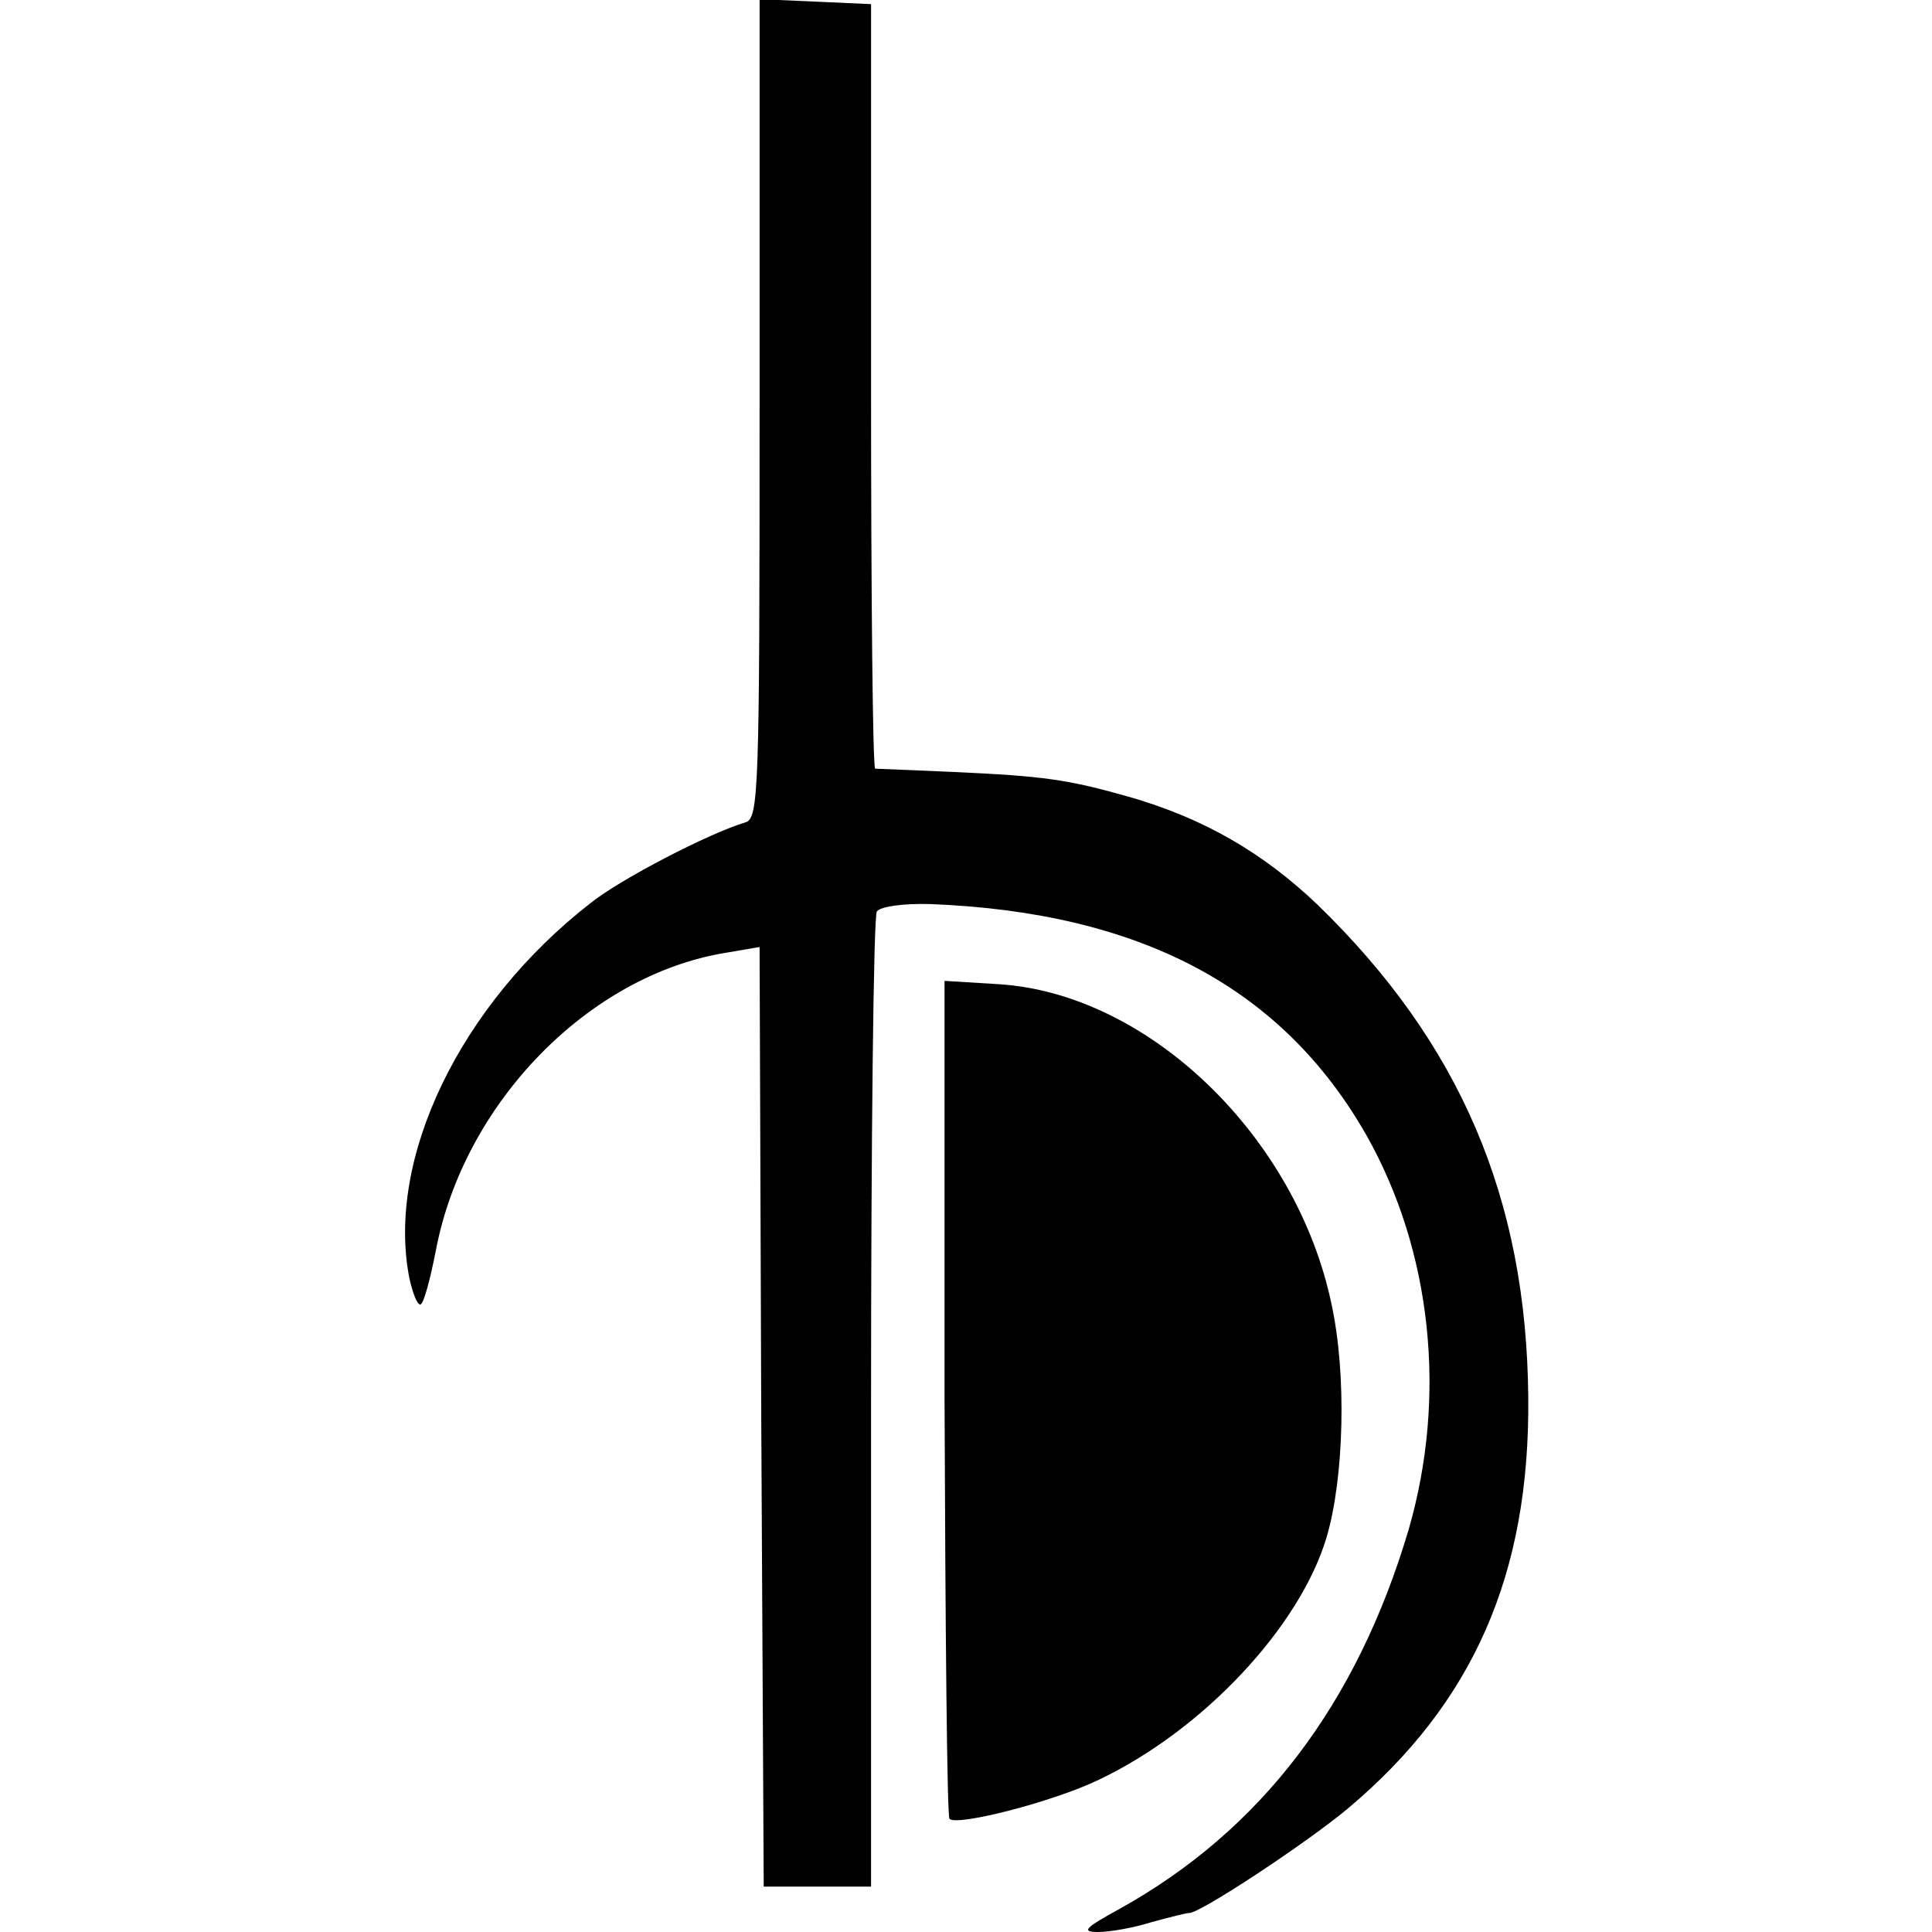
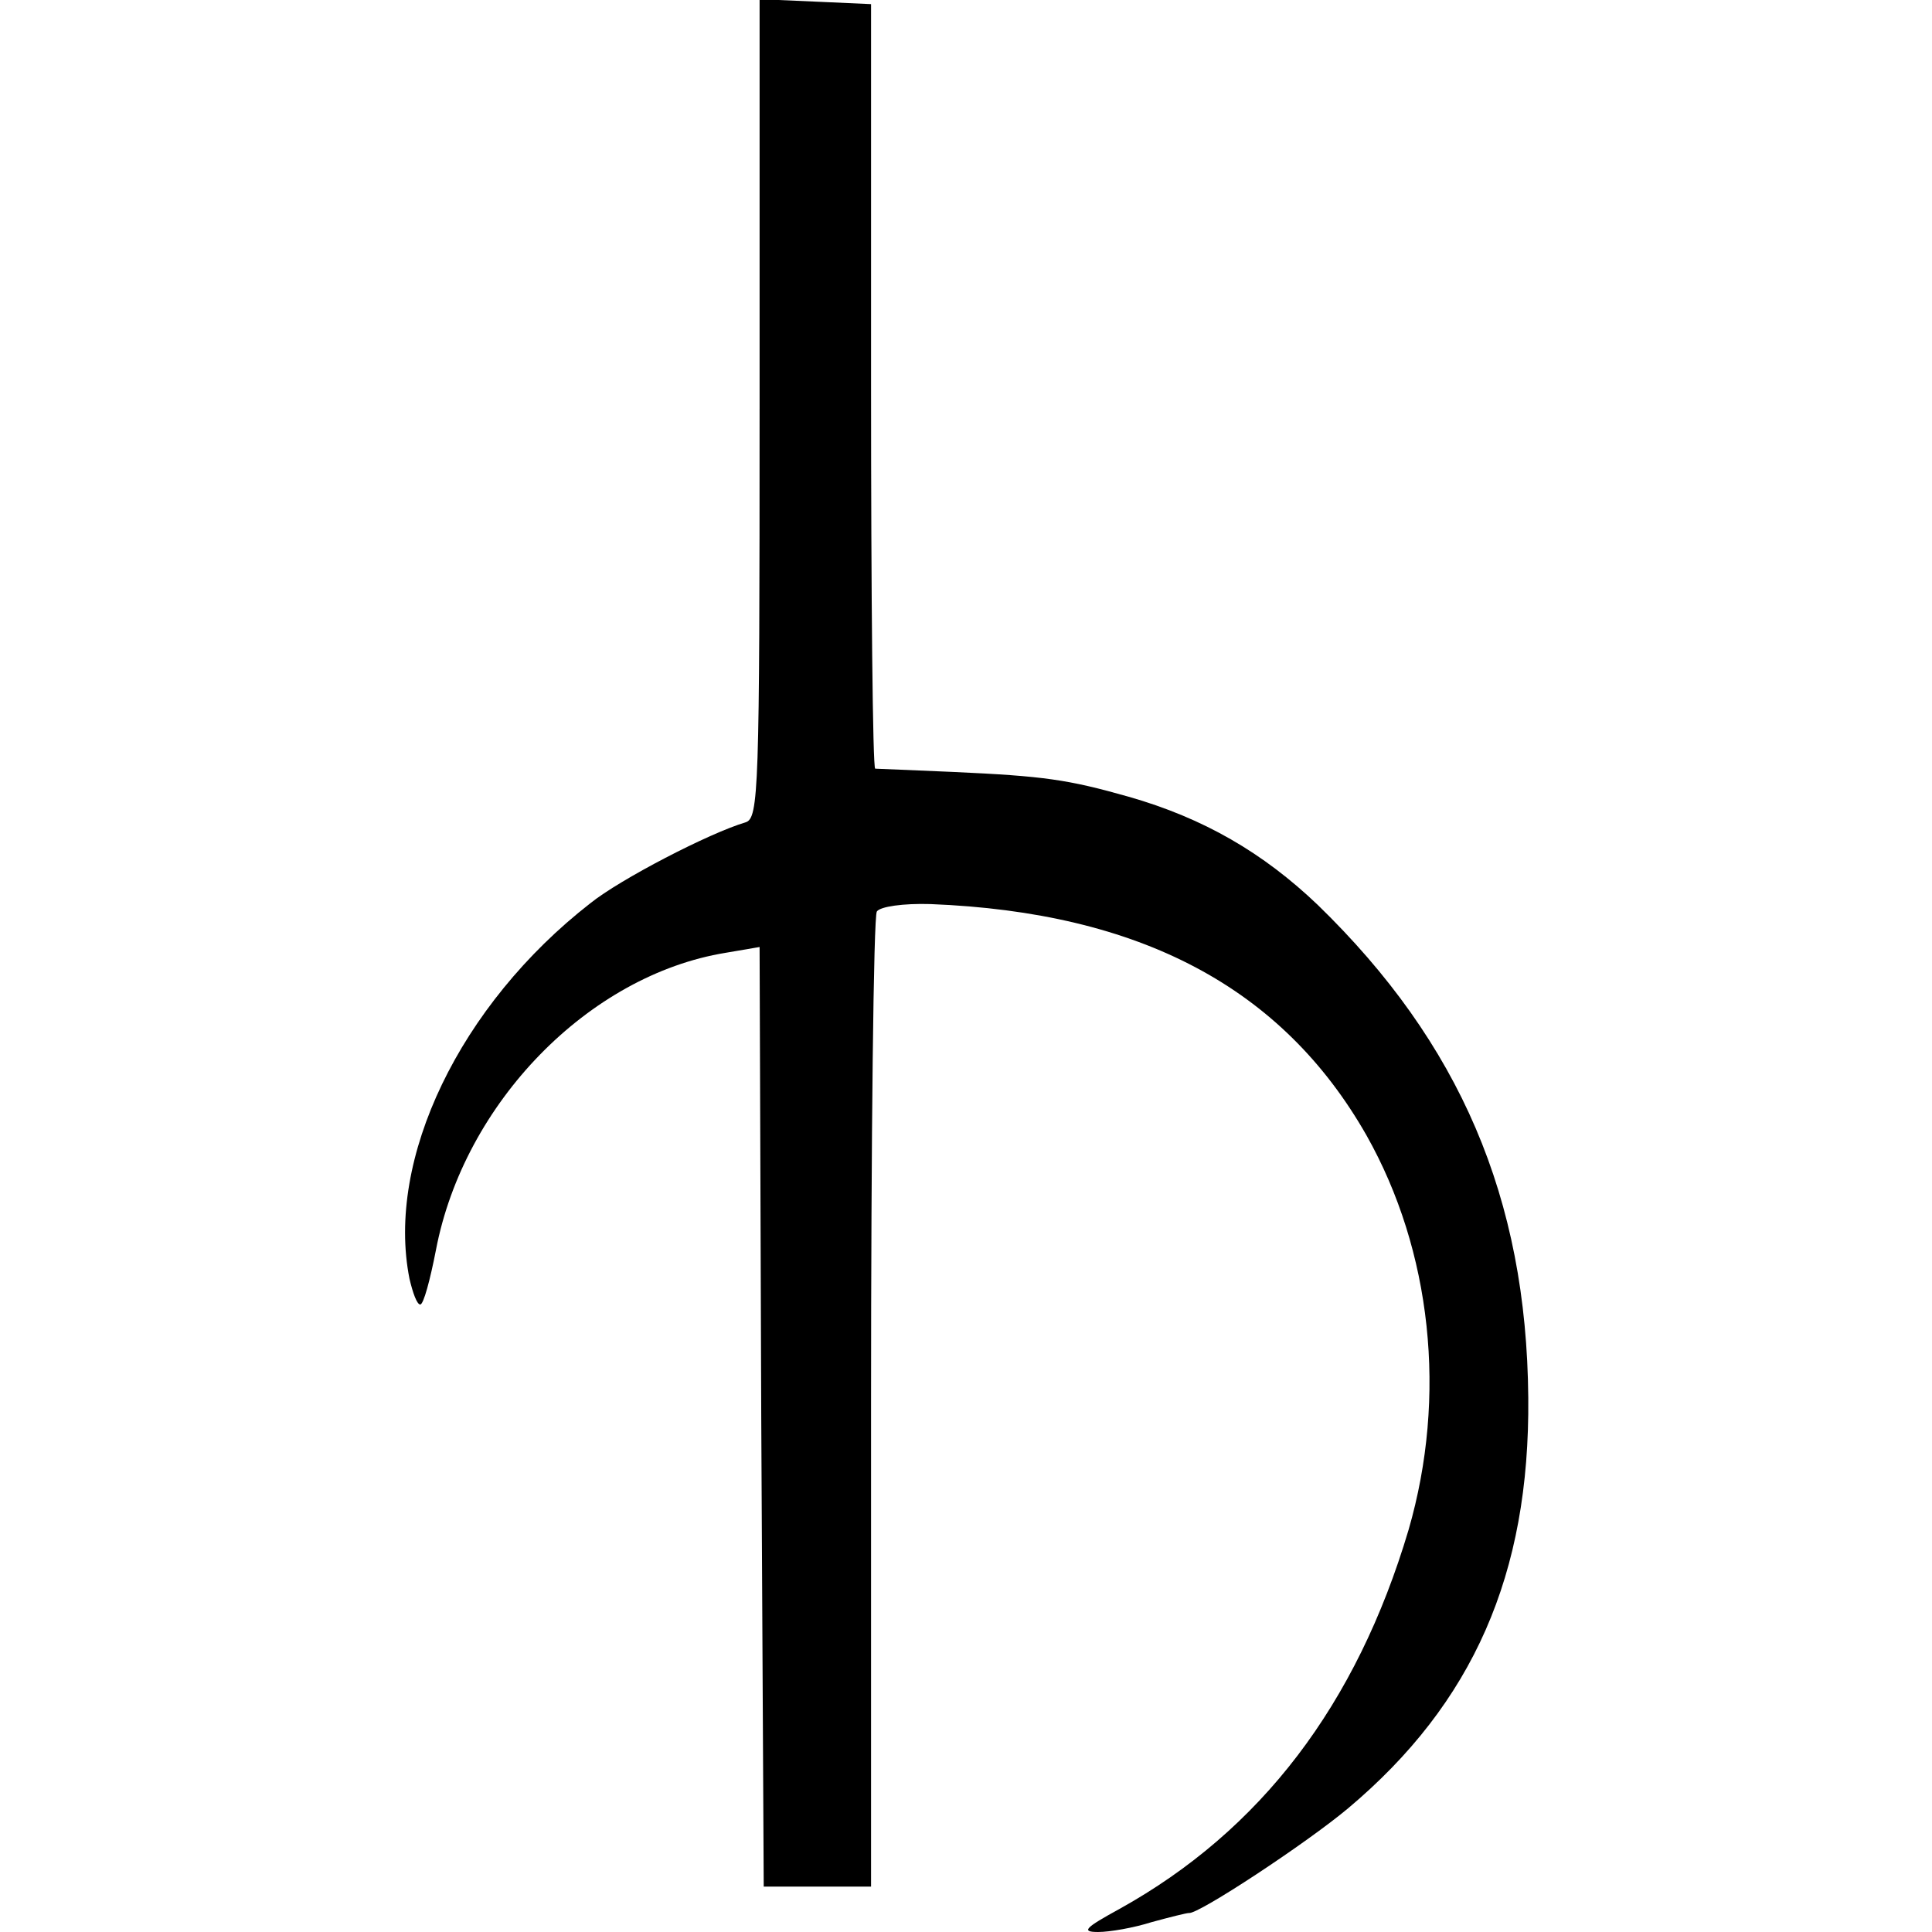
<svg xmlns="http://www.w3.org/2000/svg" version="1.0" width="234pt" height="234pt" viewBox="0 0 234 234" preserveAspectRatio="xMidYMid meet">
  <g transform="translate(0,234) scale(0.1,-0.1)" fill="#000000" stroke="none">
    <path d="M920 1845 c0 -463 -1 -496 -17 -501 -44 -13 -152 -69 -188 -98 -158 -123 -248 -310 -219 -455 4 -17 9 -31 13 -31 4 0 12 30 19 66 34 178 185 333 351 360 l41 7 2 -569 3 -569 65 0 65 0 0 585 c0 322 3 590 7 596 4 6 32 10 65 9 254 -10 426 -101 528 -280 79 -140 98 -316 51 -478 -63 -212 -179 -364 -350 -459 -42 -23 -47 -28 -26 -28 14 0 43 5 65 12 22 6 42 11 45 11 11 -2 143 85 193 127 151 127 220 283 218 497 -2 242 -83 430 -255 597 -66 63 -138 105 -229 131 -74 21 -103 25 -212 30 -49 2 -92 4 -95 4 -3 1 -5 209 -5 464 l0 462 -67 3 -68 3 0 -496z" />
-     <path d="M1144 647 c1 -278 3 -507 6 -510 10 -9 126 21 180 47 127 60 245 186 277 295 21 72 24 196 6 280 -42 204 -222 378 -404 389 l-65 4 0 -505z" />
  </g>
</svg>